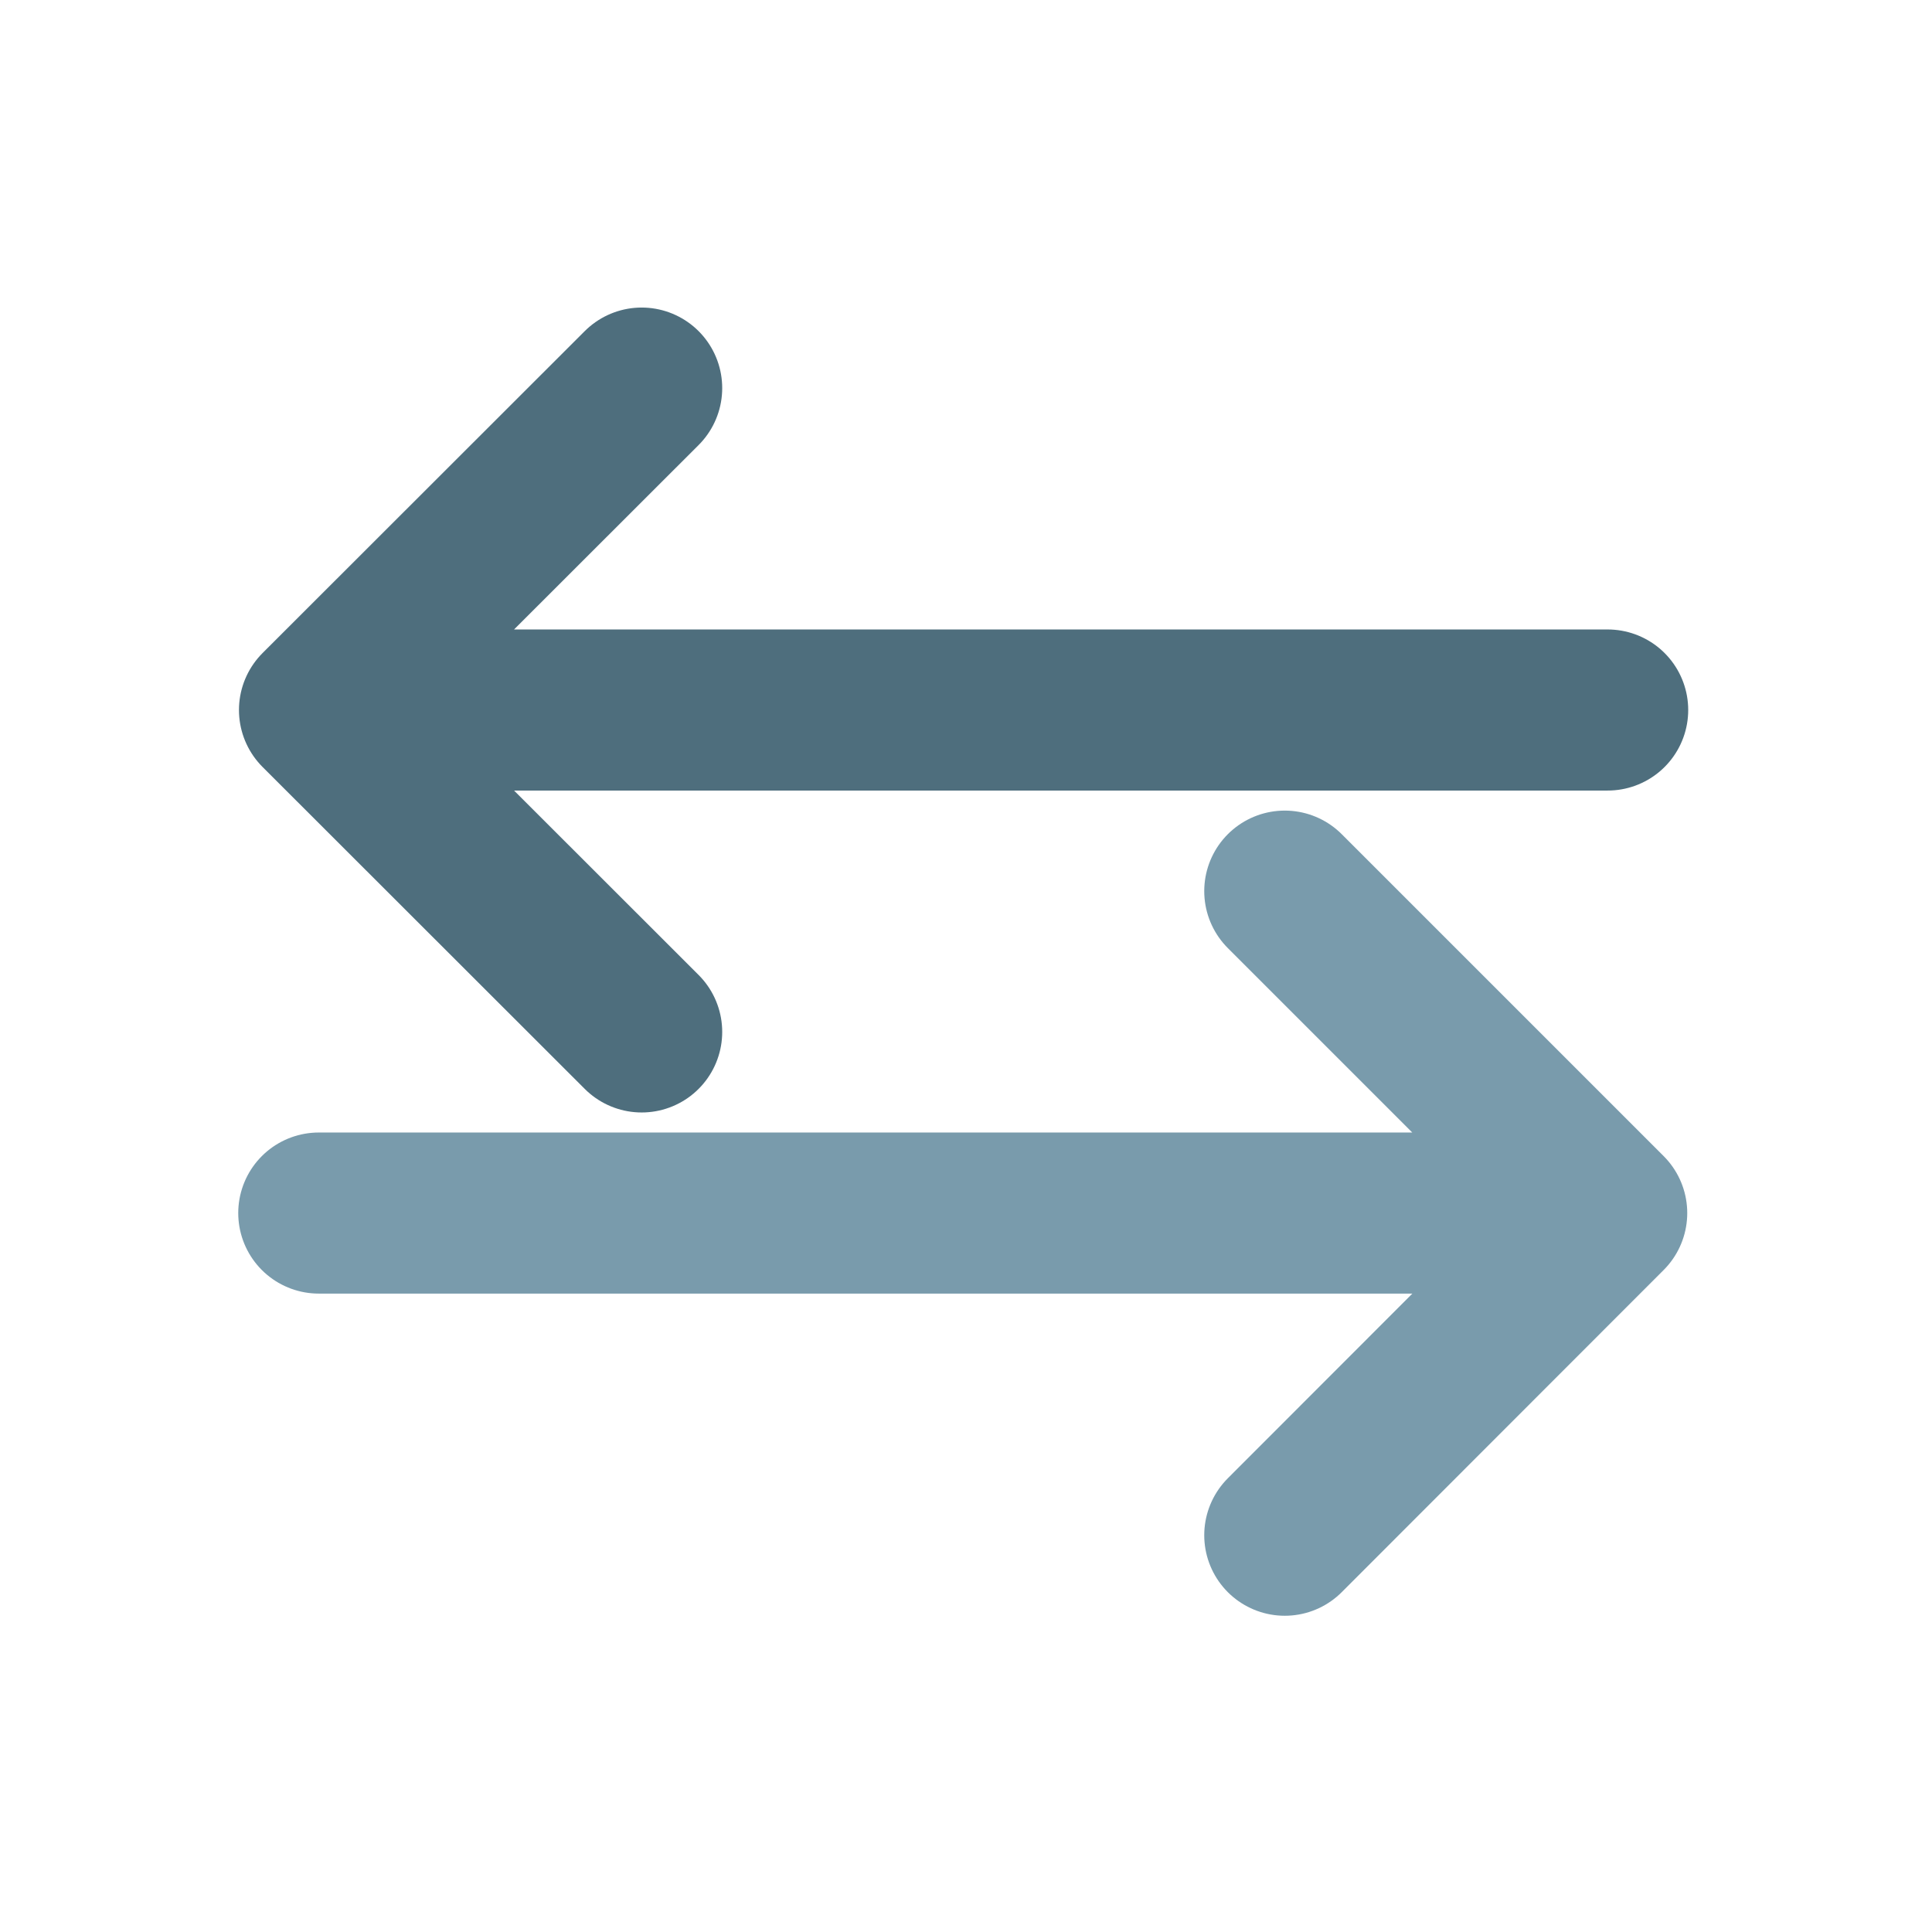
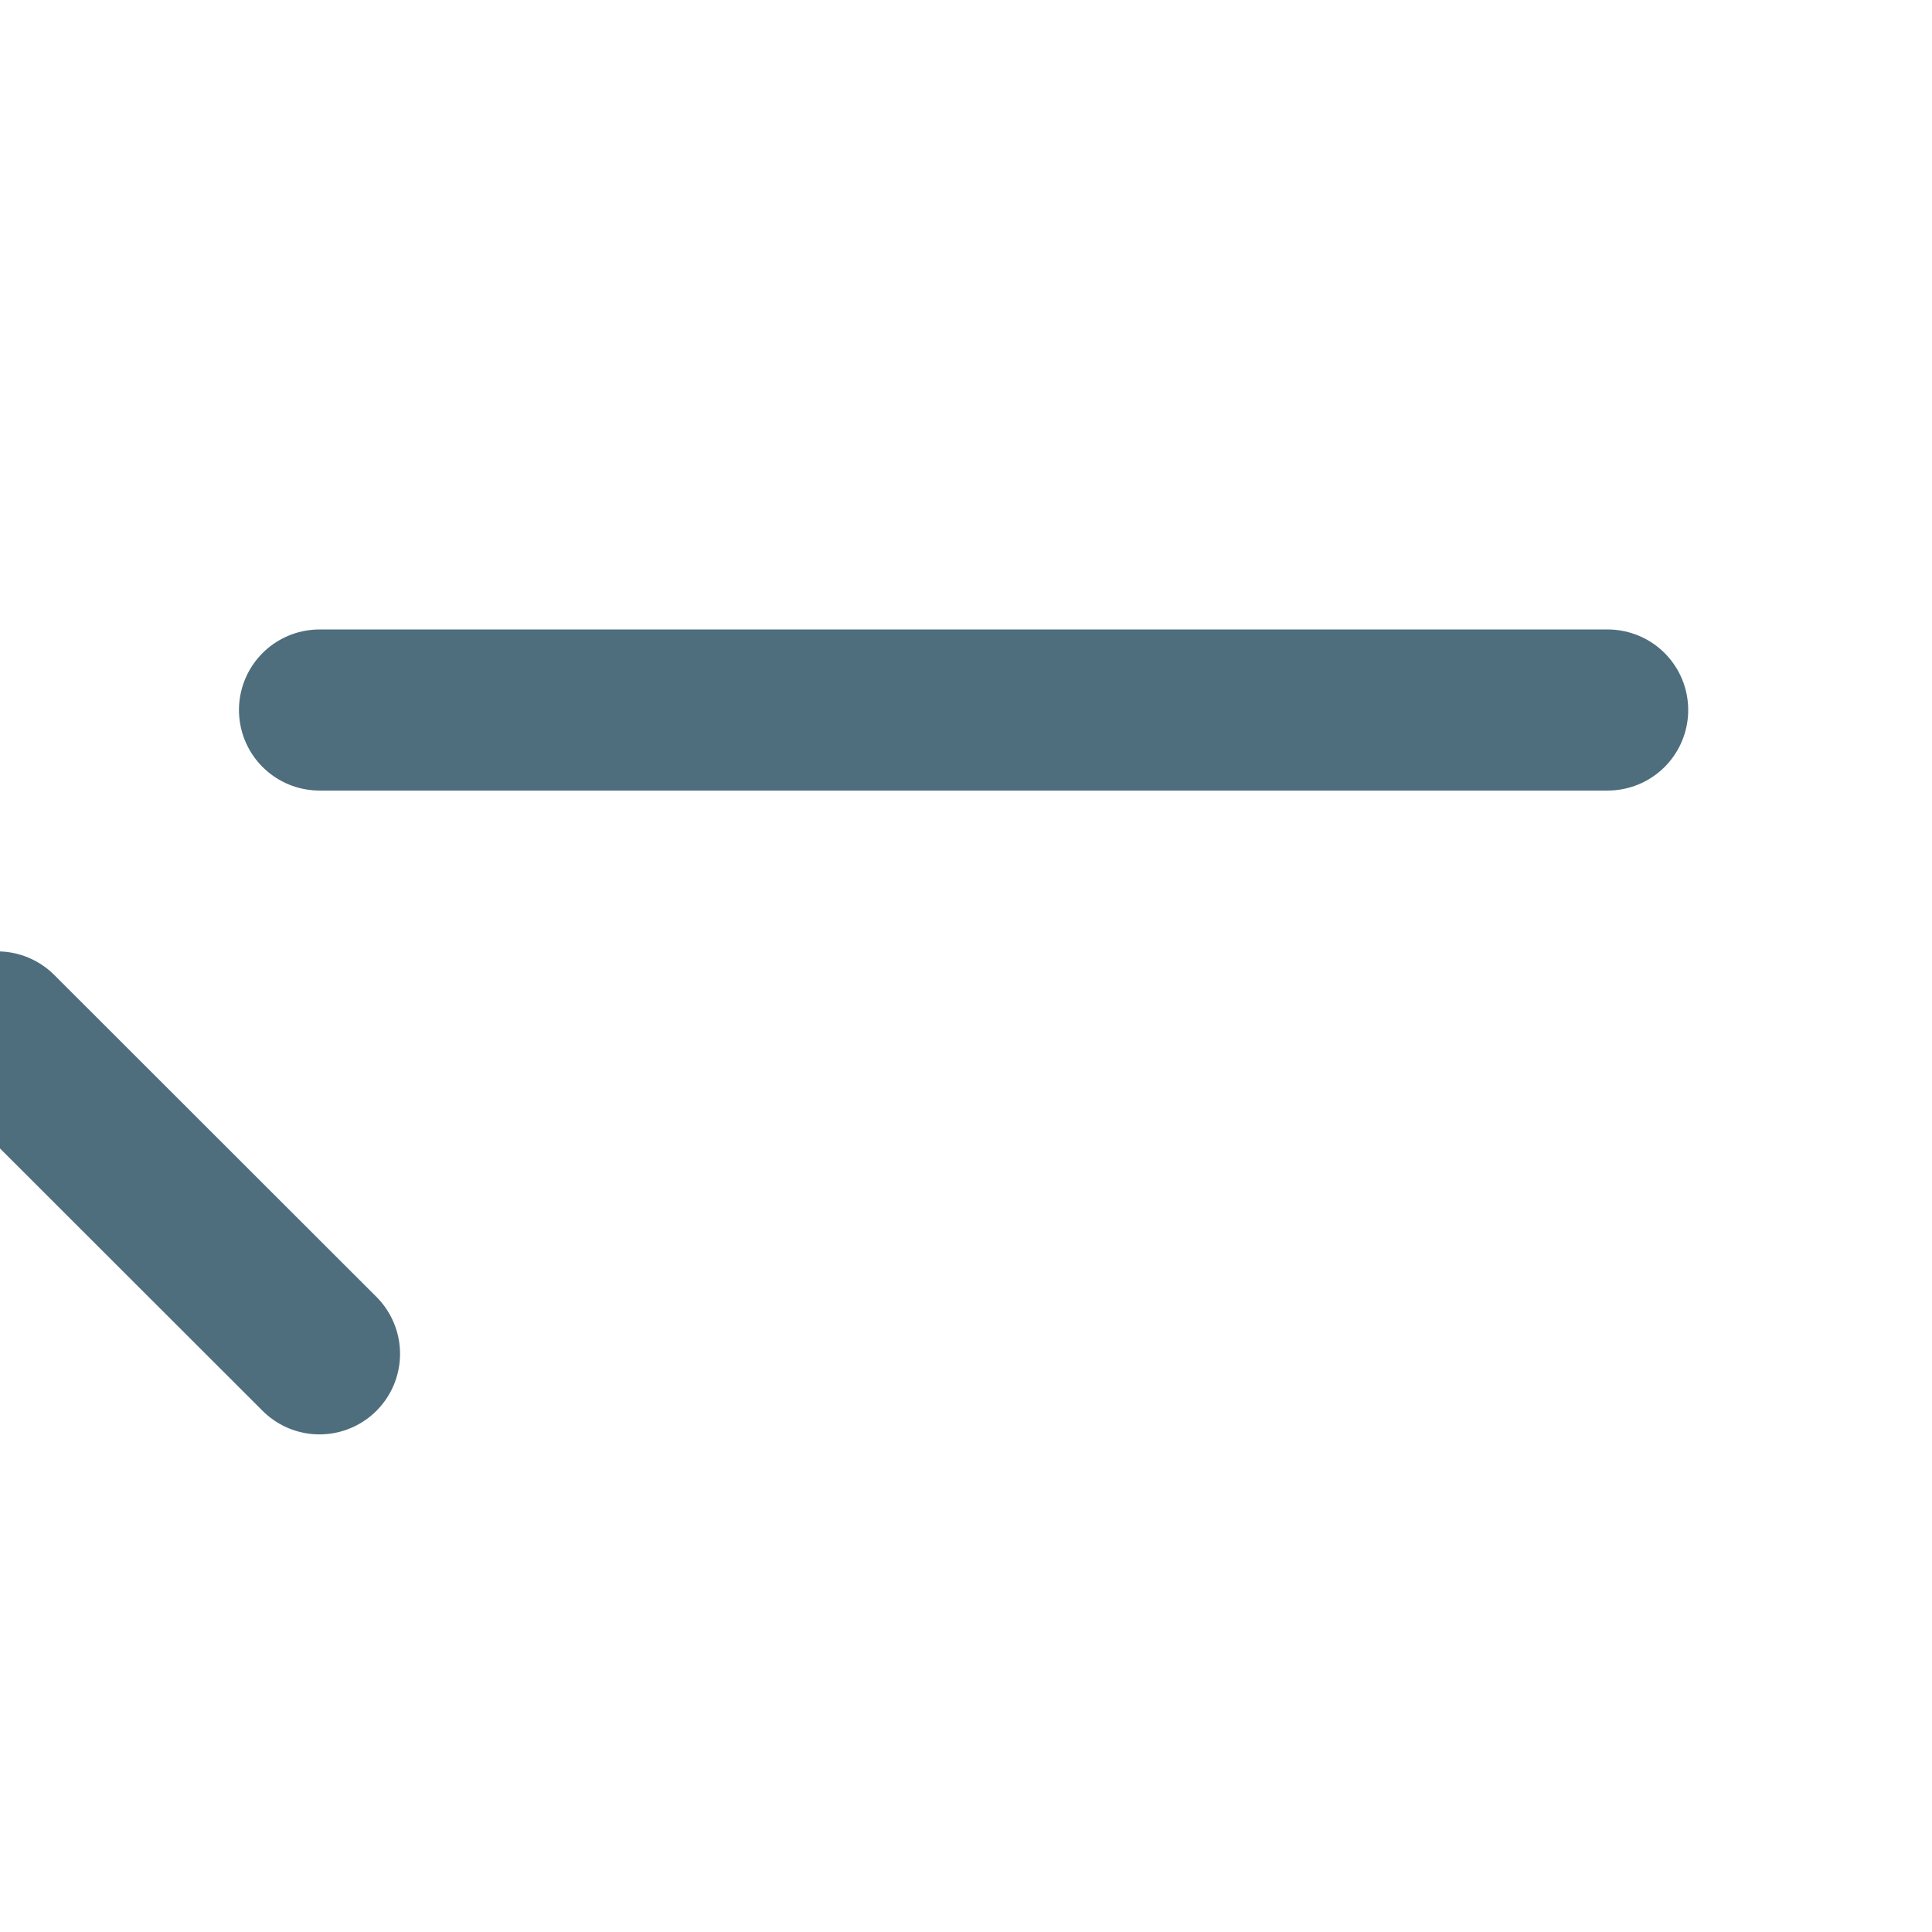
<svg xmlns="http://www.w3.org/2000/svg" viewBox="0 0 800 800" width="800" height="800">
  <style>.a{fill:none;stroke:#799bac;stroke-linecap:round;stroke-linejoin:round;stroke-width:66.7}.b{fill:#00aeef;stroke:#4e6e7d;stroke-linecap:round;stroke-linejoin:round;stroke-width:66.7}</style>
-   <path fill-rule="evenodd" class="a" d="m665.3 502.3h-533.3m533.3 0l-133.3 133.4m133.3-133.4l-133.3-133.3" />
-   <path class="b" d="m132.3 294h533.4m-533.4 0l133.4-133.3m-133.4 133.3l133.4 133.3" />
+   <path class="b" d="m132.3 294h533.4m-533.4 0m-133.4 133.3l133.4 133.3" />
</svg>